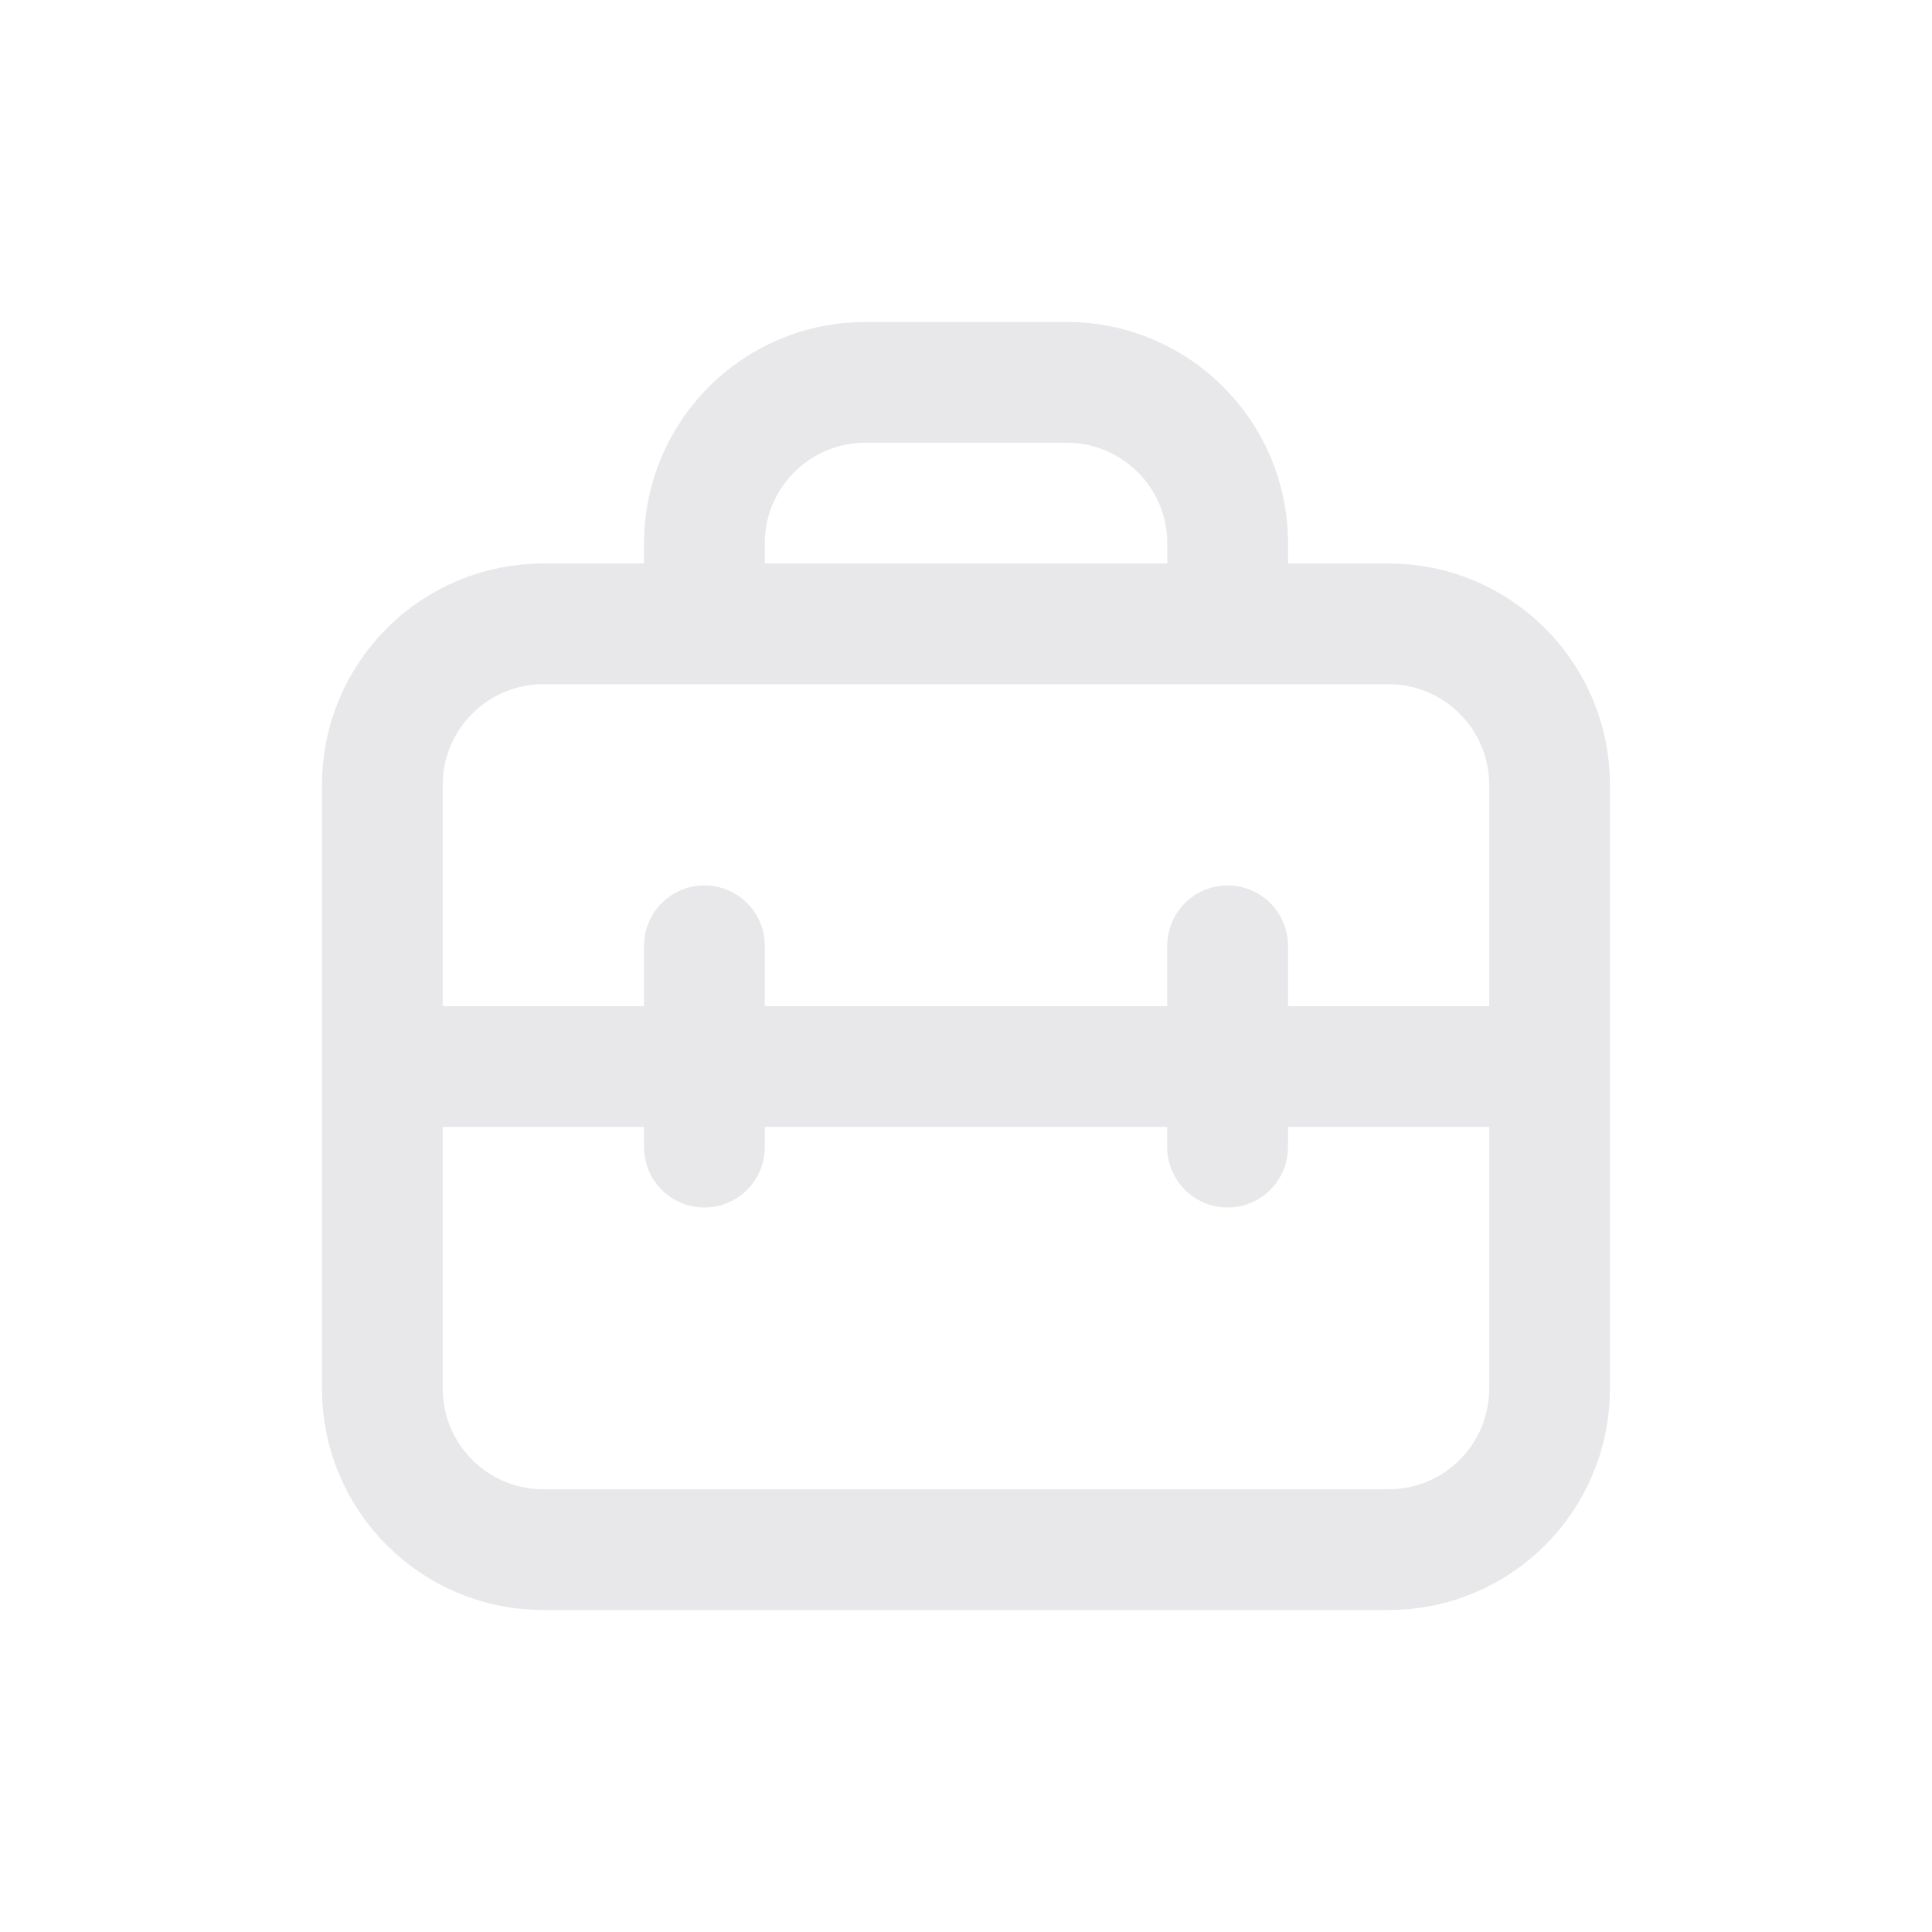
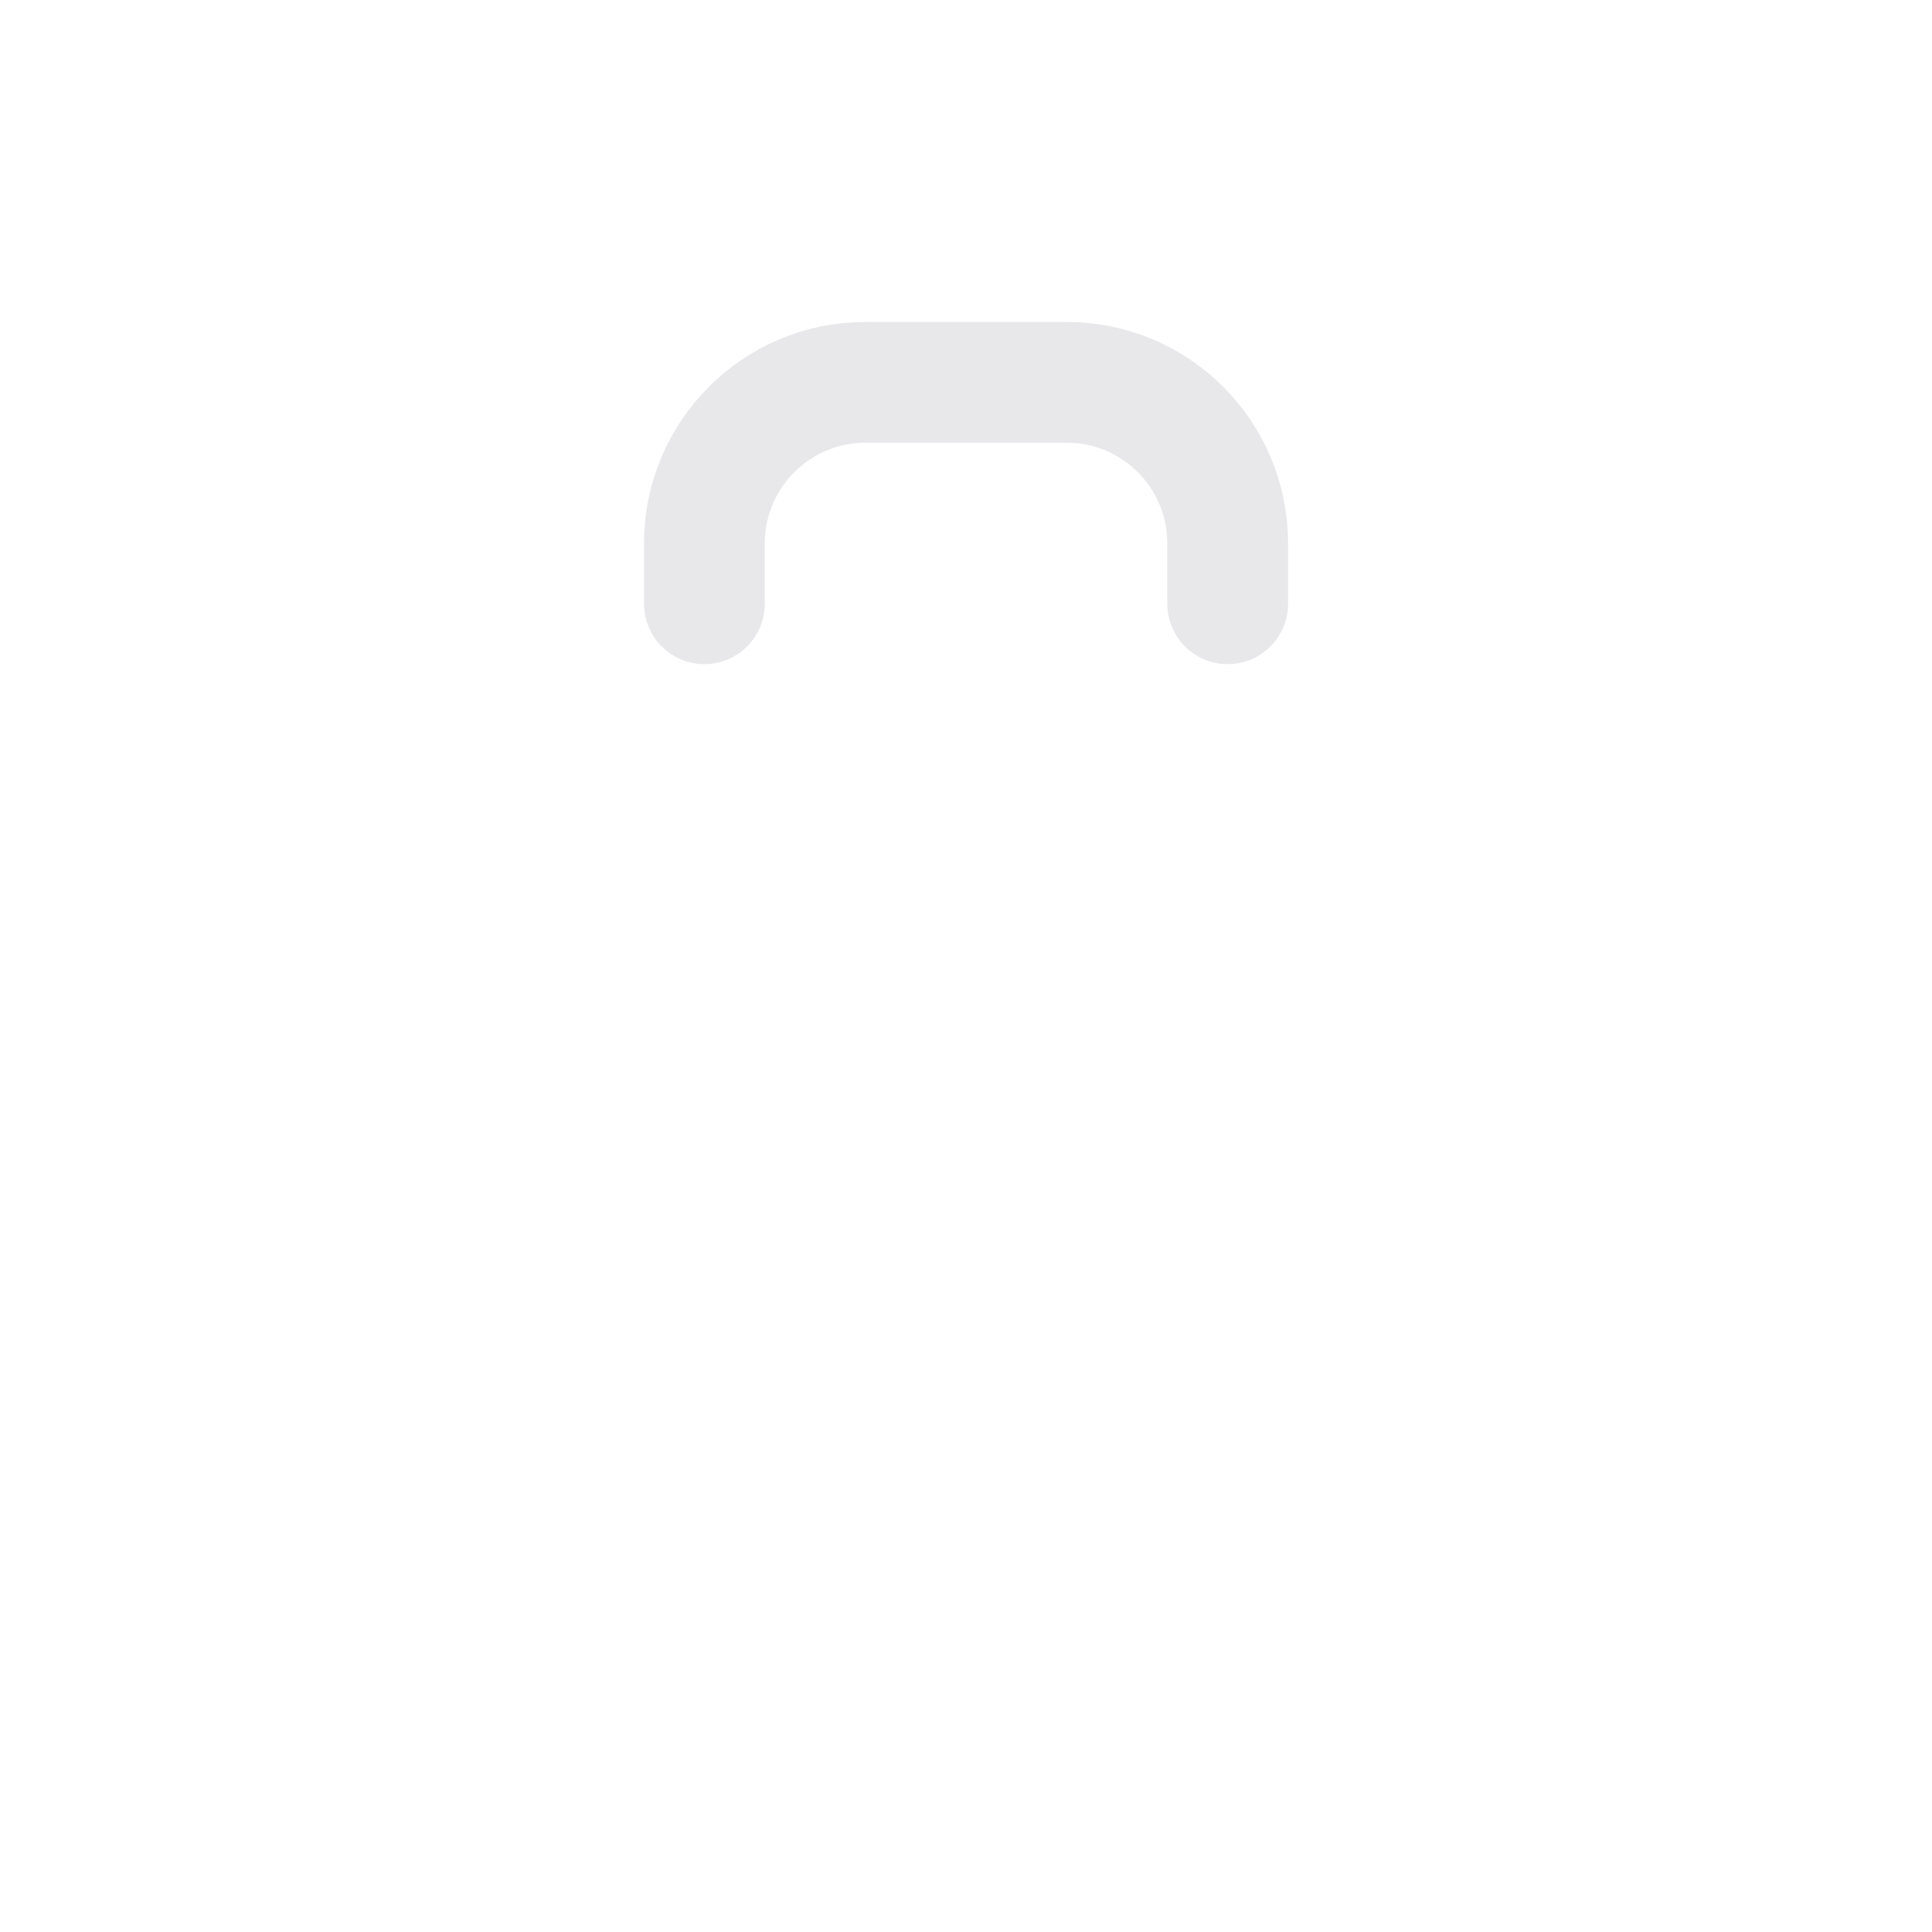
<svg xmlns="http://www.w3.org/2000/svg" width="20" height="20" viewBox="0 0 20 20" fill="none">
-   <path d="M3.958 8.125C3.958 7.205 4.704 6.458 5.625 6.458H14.375C15.295 6.458 16.041 7.205 16.041 8.125V14.375C16.041 15.296 15.295 16.042 14.375 16.042H5.625C4.704 16.042 3.958 15.296 3.958 14.375V8.125Z" stroke="#E8E7E9" stroke-width="1.25" stroke-linecap="round" stroke-linejoin="round" />
  <path d="M7.292 6.25V5.625C7.292 4.705 8.038 3.958 8.959 3.958H11.042C11.963 3.958 12.709 4.705 12.709 5.625V6.25" stroke="#E8E7E9" stroke-width="1.25" stroke-linecap="round" stroke-linejoin="round" />
-   <path d="M4.167 11.041H15.834" stroke="#E8E7E9" stroke-width="1.25" stroke-linecap="round" stroke-linejoin="round" />
-   <path d="M7.292 9.791V11.875" stroke="#E8E7E9" stroke-width="1.25" stroke-linecap="round" stroke-linejoin="round" />
-   <path d="M12.708 9.791V11.875" stroke="#E8E7E9" stroke-width="1.25" stroke-linecap="round" stroke-linejoin="round" />
</svg>